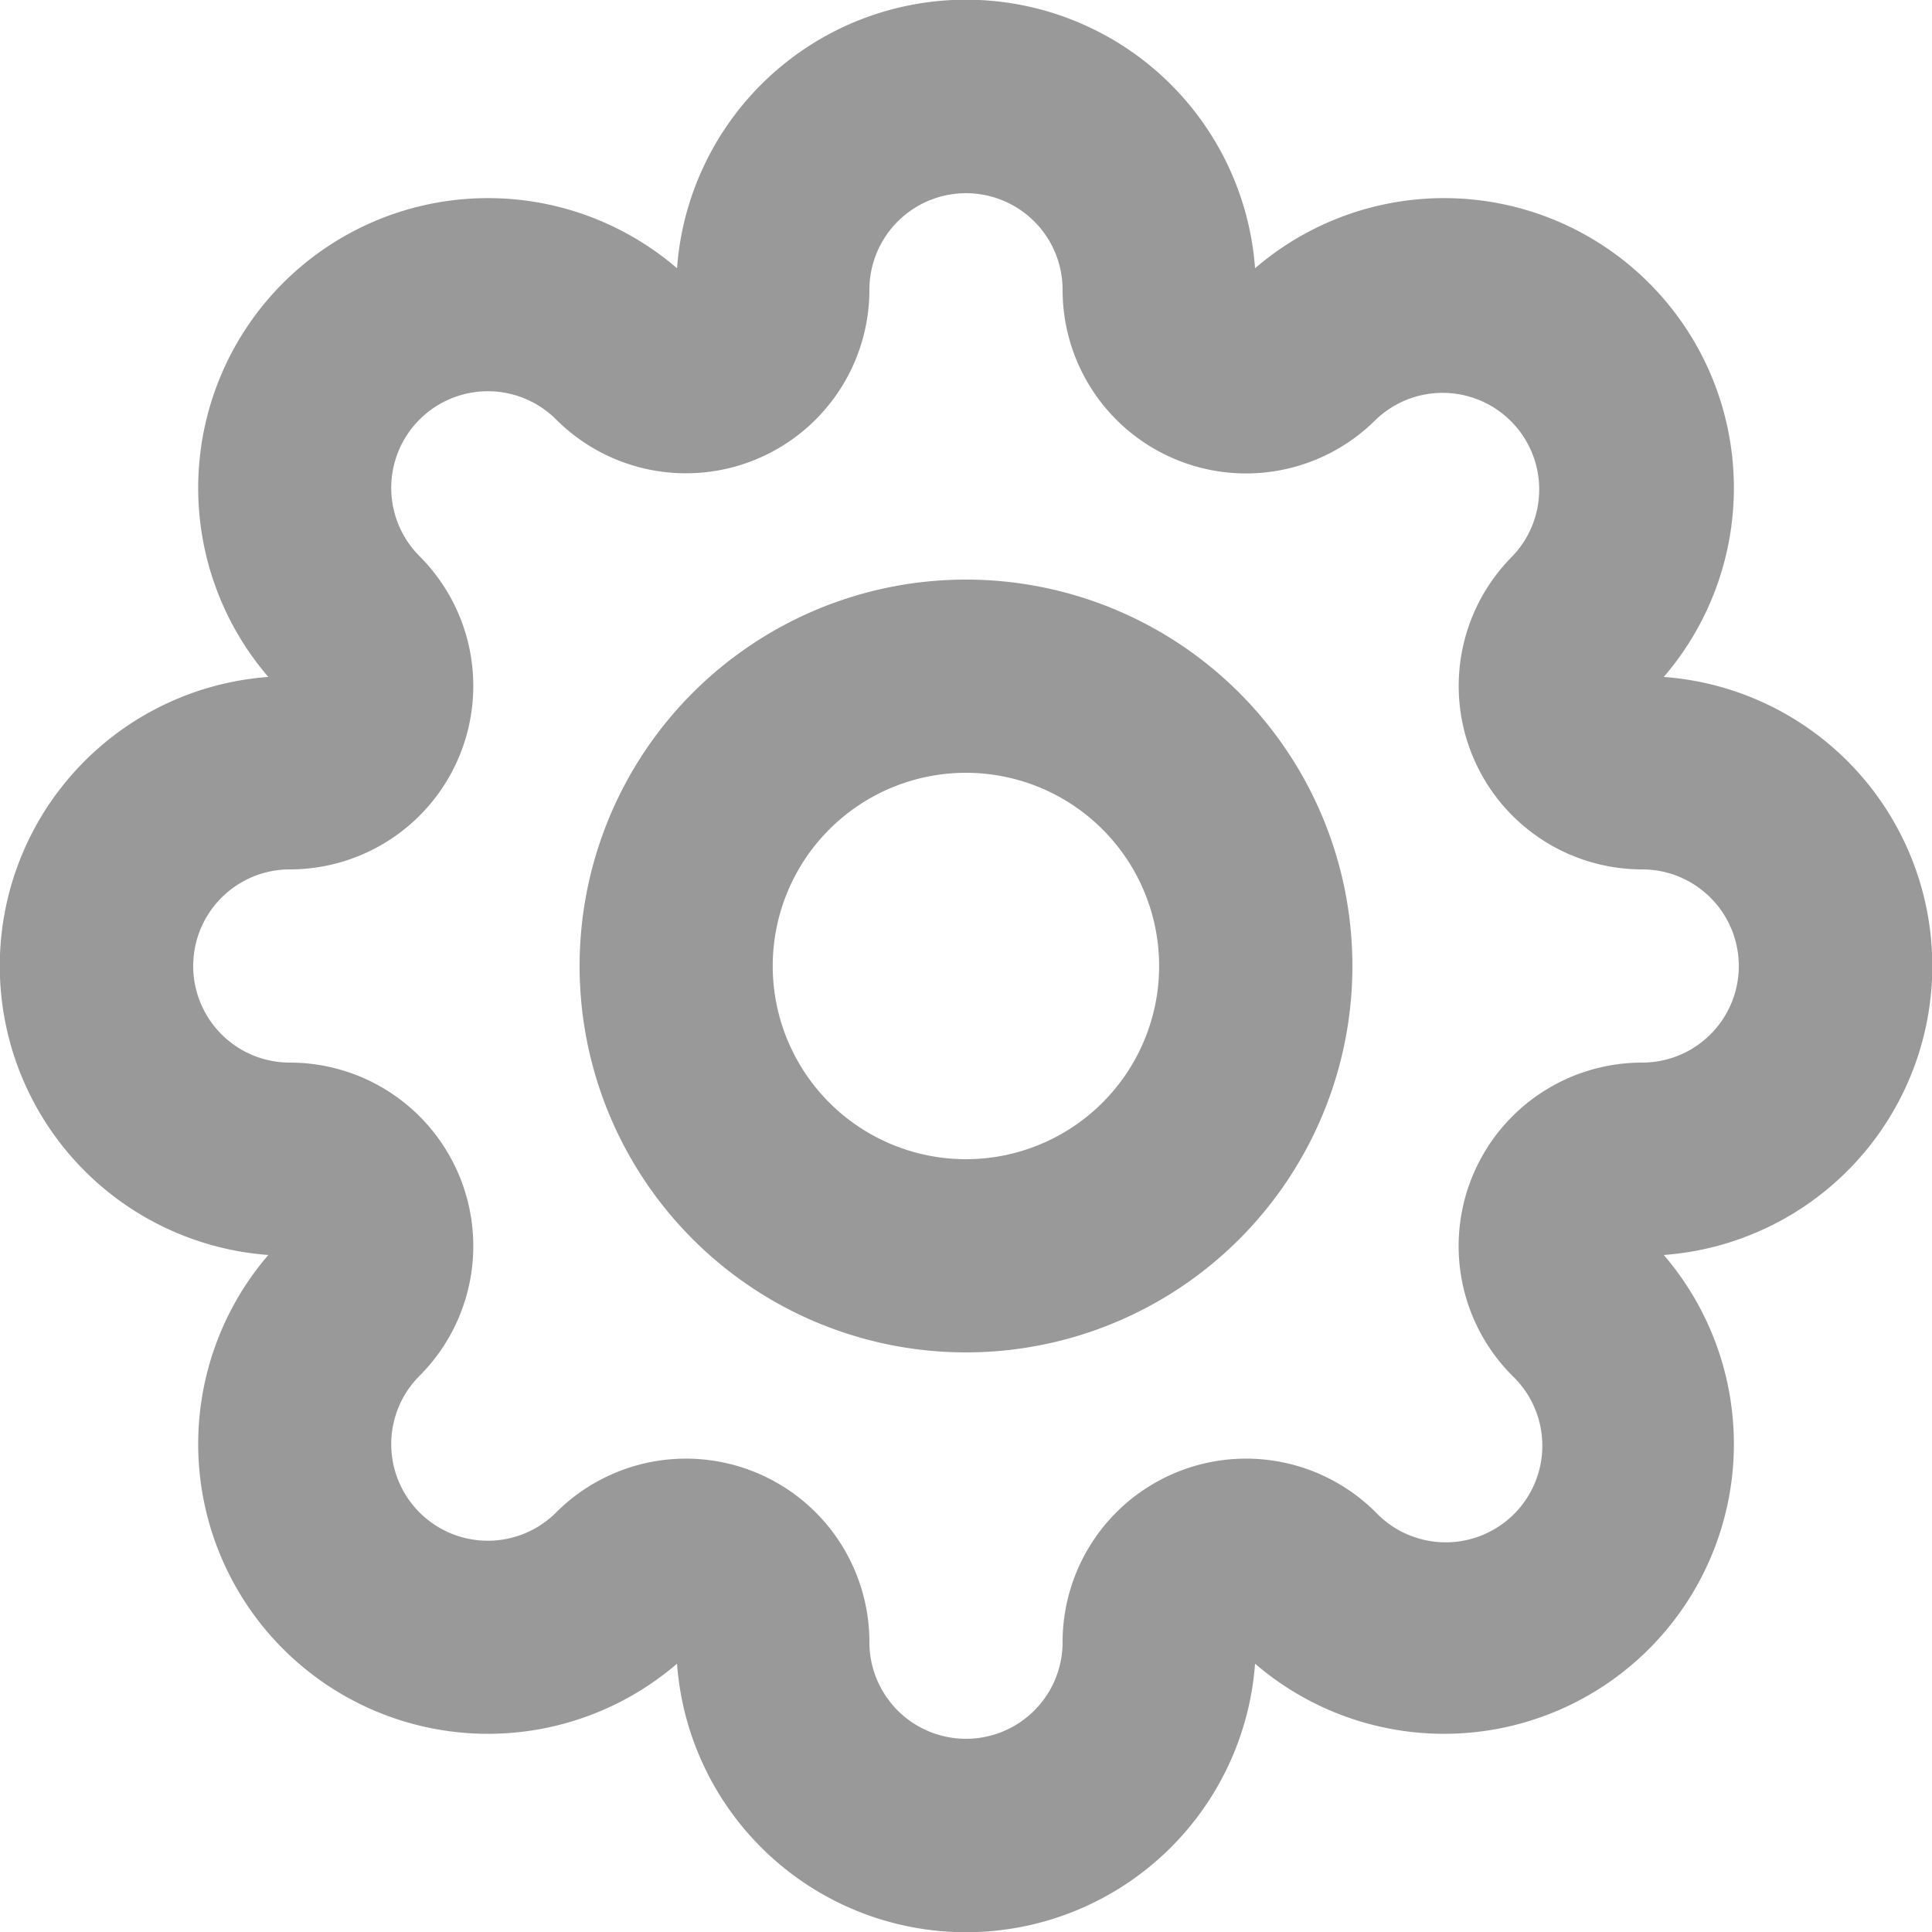
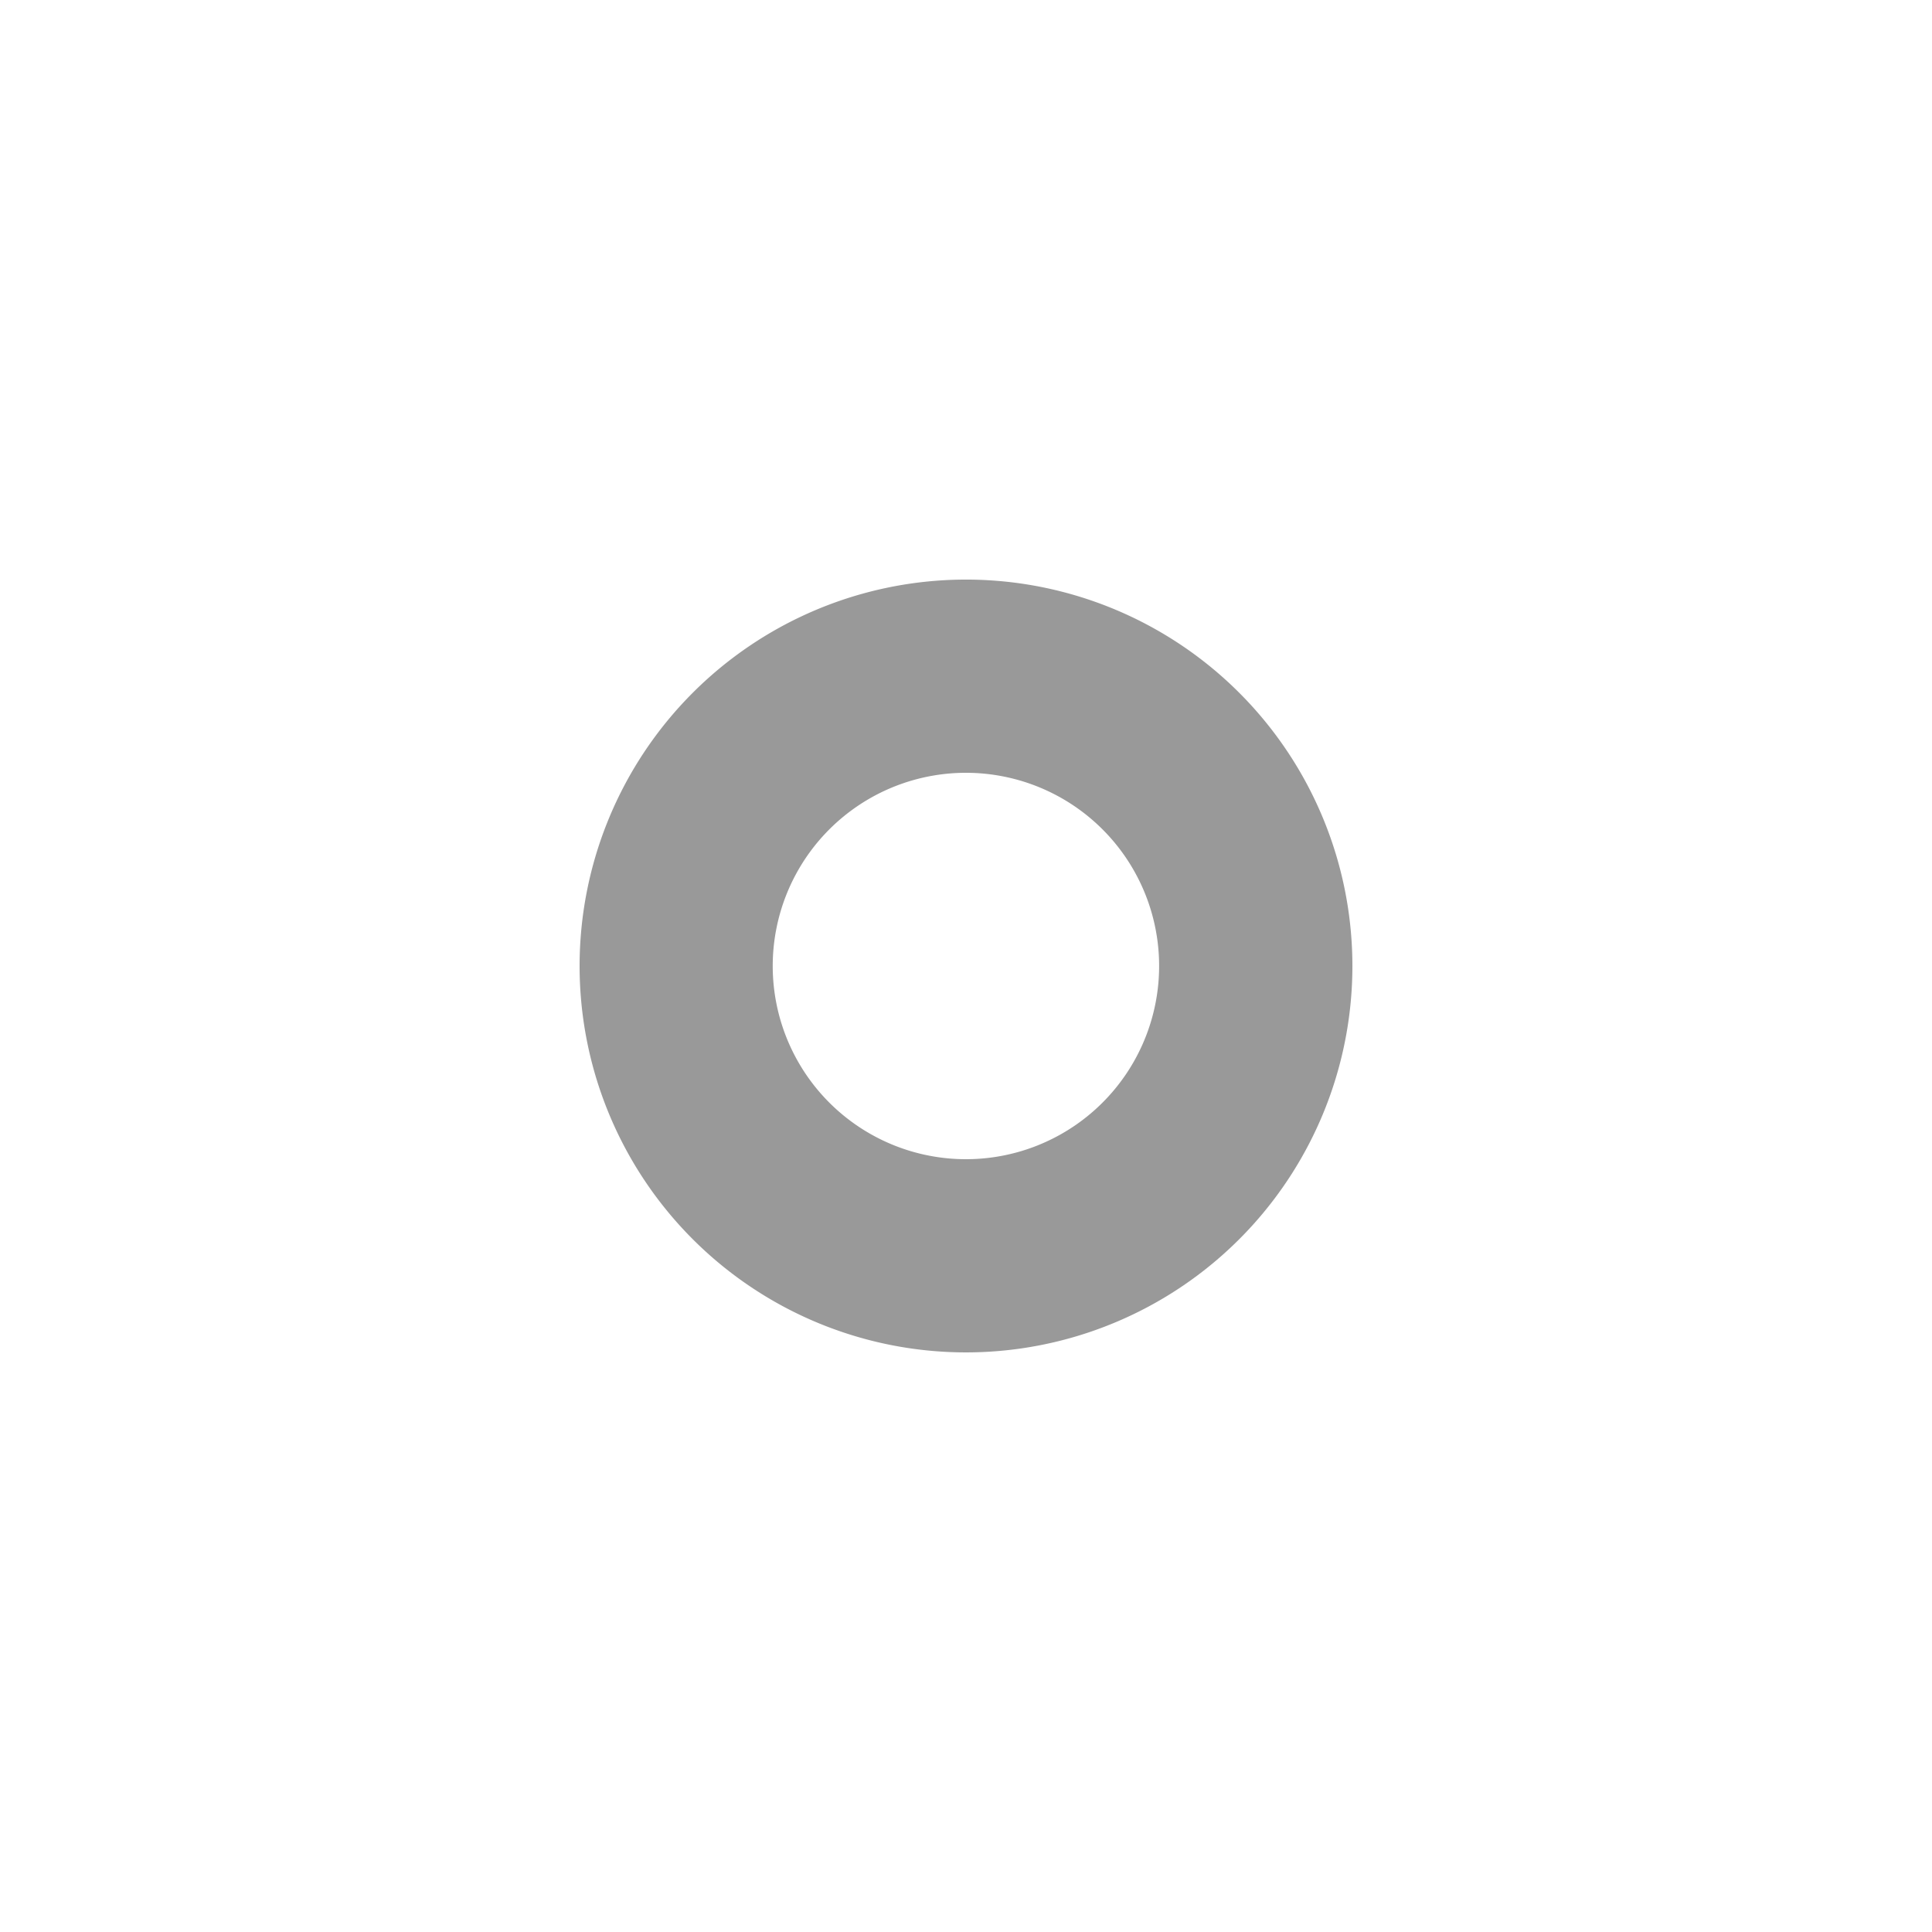
<svg xmlns="http://www.w3.org/2000/svg" width="26" height="26" viewBox="0 0 26 26">
  <g id="Group_13527" data-name="Group 13527" transform="translate(-2 -2)">
-     <path id="Path_23128" data-name="Path 23128" d="M15,4.6a1.3,1.3,0,0,0-1.3,1.3A2.469,2.469,0,0,1,9.485,7.646,1.3,1.3,0,0,0,7.646,9.485,2.469,2.469,0,0,1,5.9,13.7a1.3,1.3,0,0,0,0,2.6,2.469,2.469,0,0,1,1.746,4.215,1.3,1.3,0,0,0,1.838,1.839A2.469,2.469,0,0,1,13.7,24.1a1.3,1.3,0,1,0,2.6,0,2.469,2.469,0,0,1,4.216-1.746,1.3,1.3,0,1,0,1.838-1.838A2.469,2.469,0,0,1,24.1,16.3a1.3,1.3,0,1,0,0-2.6,2.469,2.469,0,0,1-1.746-4.215,1.3,1.3,0,0,0-1.838-1.838A2.469,2.469,0,0,1,16.3,5.9,1.3,1.3,0,0,0,15,4.6ZM11.111,5.61a3.9,3.9,0,0,1,7.779,0,3.9,3.9,0,0,1,5.5,5.5,3.9,3.9,0,0,1,0,7.779,3.9,3.9,0,0,1-5.5,5.5,3.9,3.9,0,0,1-7.779,0,3.9,3.9,0,0,1-5.5-5.5,3.9,3.9,0,0,1,0-7.779,3.9,3.9,0,0,1,5.5-5.5Z" transform="translate(0 0)" fill="#999" />
    <path id="Path_23129" data-name="Path 23129" d="M13.2,10.6a2.6,2.6,0,1,0,1.838.762A2.6,2.6,0,0,0,13.2,10.6ZM9.523,9.523A5.2,5.2,0,1,1,8,13.2,5.2,5.2,0,0,1,9.523,9.523Z" transform="translate(1.8 1.8)" fill="#999" />
  </g>
</svg>